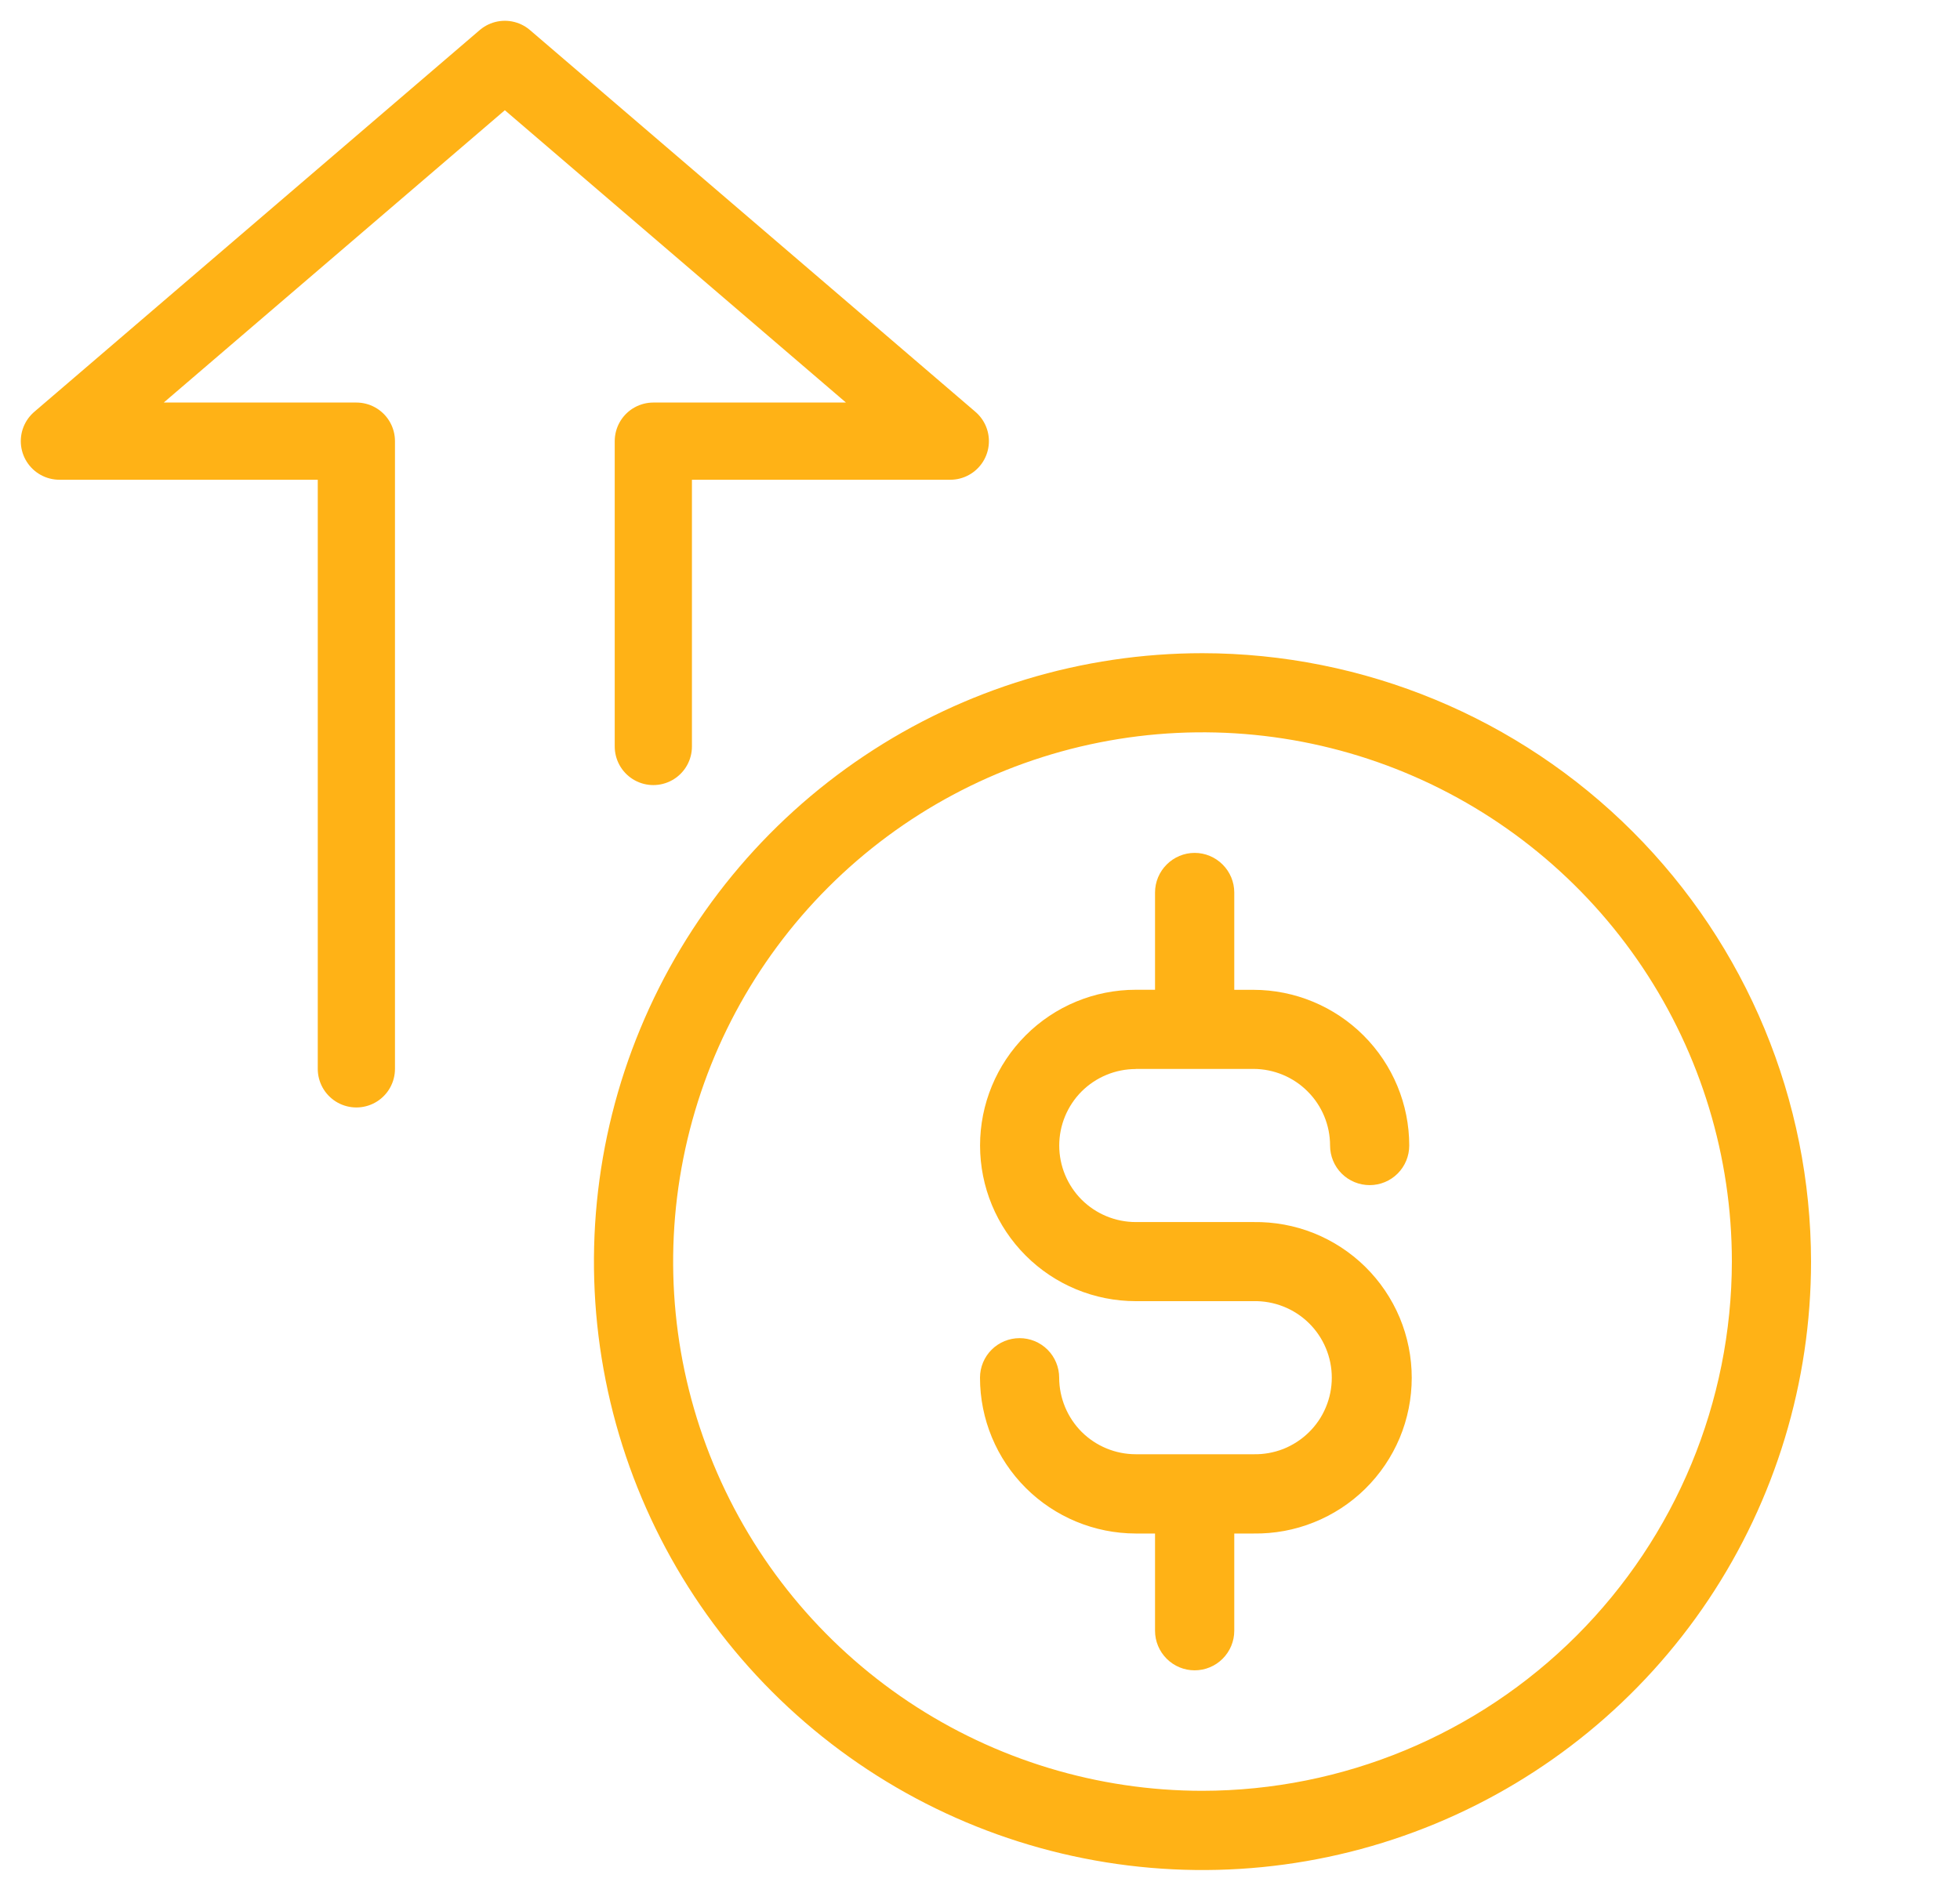
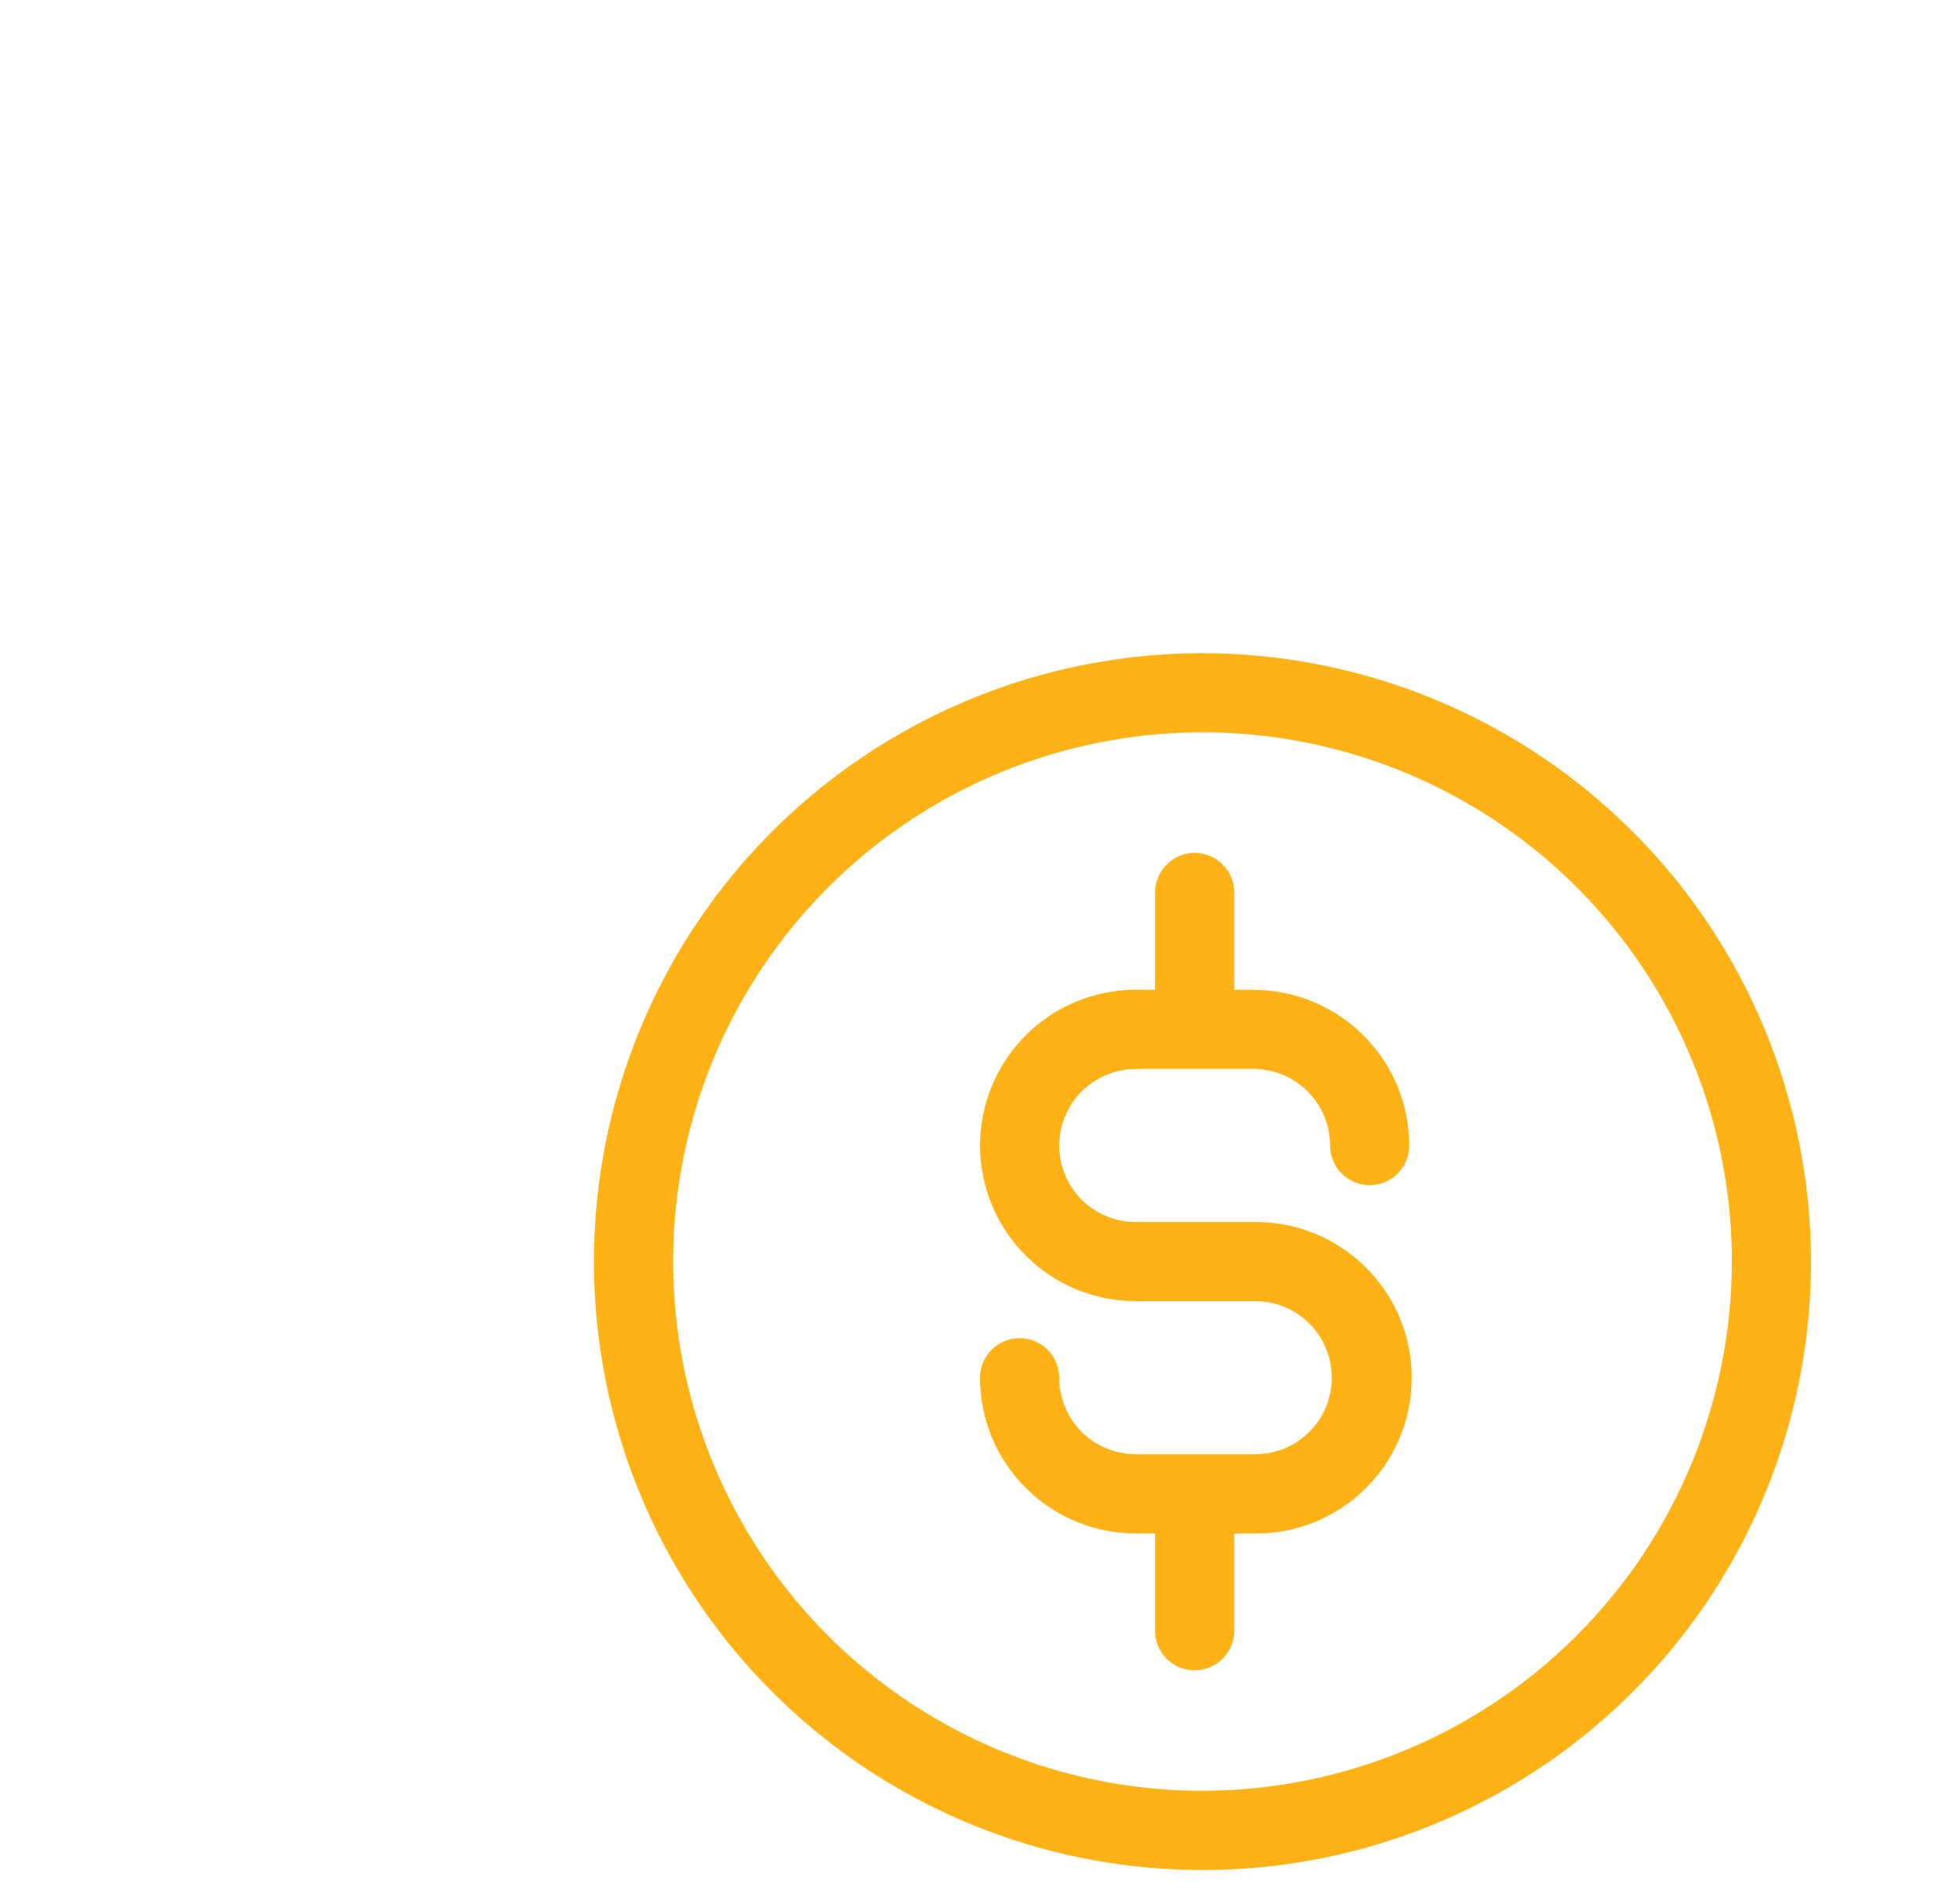
<svg xmlns="http://www.w3.org/2000/svg" width="33" height="32" viewBox="0 0 33 32" fill="none">
  <g clip-path="url(#clip0_6613_30143)">
    <path d="M20.246 11C18.22 11 16.238 11.601 14.554 12.727C12.869 13.853 11.555 15.453 10.78 17.325C10.004 19.197 9.802 21.258 10.197 23.245C10.592 25.233 11.568 27.058 13.001 28.491C14.434 29.924 16.26 30.9 18.247 31.295C20.235 31.691 22.295 31.488 24.167 30.712C26.04 29.936 27.64 28.623 28.766 26.938C29.891 25.253 30.492 23.272 30.492 21.245C30.489 18.529 29.409 15.925 27.488 14.004C25.567 12.083 22.962 11.003 20.246 11ZM20.246 30.158C18.483 30.158 16.76 29.635 15.294 28.656C13.829 27.677 12.686 26.285 12.012 24.656C11.337 23.027 11.161 21.235 11.505 19.507C11.848 17.778 12.697 16.19 13.944 14.943C15.19 13.697 16.778 12.848 18.507 12.504C20.236 12.16 22.028 12.336 23.657 13.011C25.285 13.686 26.677 14.828 27.657 16.294C28.636 17.759 29.159 19.483 29.159 21.245C29.156 23.608 28.216 25.874 26.545 27.545C24.874 29.215 22.609 30.155 20.246 30.158Z" fill="#FFB216" />
    <path d="M19.123 18.001H21.105C21.447 18.002 21.775 18.138 22.016 18.38C22.258 18.621 22.394 18.949 22.394 19.291C22.394 19.468 22.464 19.638 22.589 19.763C22.714 19.888 22.884 19.958 23.061 19.958C23.238 19.958 23.407 19.888 23.532 19.763C23.657 19.638 23.727 19.468 23.727 19.291C23.727 18.596 23.45 17.93 22.958 17.438C22.466 16.947 21.8 16.67 21.105 16.669H20.781V15.03C20.781 14.853 20.71 14.684 20.585 14.559C20.46 14.434 20.291 14.363 20.114 14.363C19.937 14.363 19.768 14.434 19.643 14.559C19.518 14.684 19.447 14.853 19.447 15.03V16.668H19.123C18.427 16.668 17.76 16.944 17.269 17.436C16.777 17.928 16.501 18.595 16.501 19.29C16.501 19.985 16.777 20.652 17.269 21.144C17.76 21.636 18.427 21.912 19.123 21.912H21.105C21.276 21.908 21.447 21.939 21.607 22.002C21.767 22.065 21.912 22.159 22.035 22.279C22.158 22.399 22.256 22.543 22.322 22.701C22.389 22.859 22.423 23.029 22.423 23.201C22.423 23.373 22.389 23.543 22.322 23.701C22.256 23.86 22.158 24.003 22.035 24.123C21.912 24.243 21.767 24.337 21.607 24.401C21.447 24.463 21.276 24.494 21.105 24.49H19.123C18.781 24.49 18.453 24.354 18.211 24.113C17.97 23.871 17.834 23.543 17.833 23.201C17.833 23.025 17.763 22.855 17.638 22.73C17.513 22.605 17.343 22.535 17.167 22.535C16.99 22.535 16.82 22.605 16.695 22.73C16.57 22.855 16.5 23.025 16.5 23.201C16.5 23.897 16.777 24.564 17.269 25.056C17.76 25.547 18.427 25.824 19.123 25.825H19.447V27.463C19.447 27.64 19.518 27.809 19.643 27.934C19.768 28.059 19.937 28.129 20.114 28.129C20.291 28.129 20.46 28.059 20.585 27.934C20.71 27.809 20.781 27.64 20.781 27.463V25.825H21.105C21.453 25.83 21.798 25.767 22.121 25.637C22.444 25.508 22.738 25.316 22.986 25.072C23.234 24.828 23.431 24.537 23.566 24.216C23.7 23.895 23.769 23.55 23.769 23.202C23.769 22.855 23.7 22.51 23.566 22.189C23.431 21.868 23.234 21.577 22.986 21.333C22.738 21.089 22.444 20.897 22.121 20.767C21.798 20.638 21.453 20.575 21.105 20.58H19.123C18.781 20.58 18.453 20.444 18.211 20.203C17.97 19.961 17.834 19.633 17.834 19.291C17.834 18.95 17.97 18.622 18.211 18.38C18.453 18.139 18.781 18.003 19.123 18.003V18.001Z" fill="#FFB216" />
-     <path d="M11 12.571V7.429H16L8.5 1L1 7.429H6V18" stroke="#FFB216" stroke-width="1.3" stroke-linecap="round" stroke-linejoin="round" />
  </g>
  <defs>
    <clipPath id="clip0_6613_30143">
      <rect width="32" height="32" fill="white" transform="translate(0.333 0)" />
    </clipPath>
  </defs>
</svg>